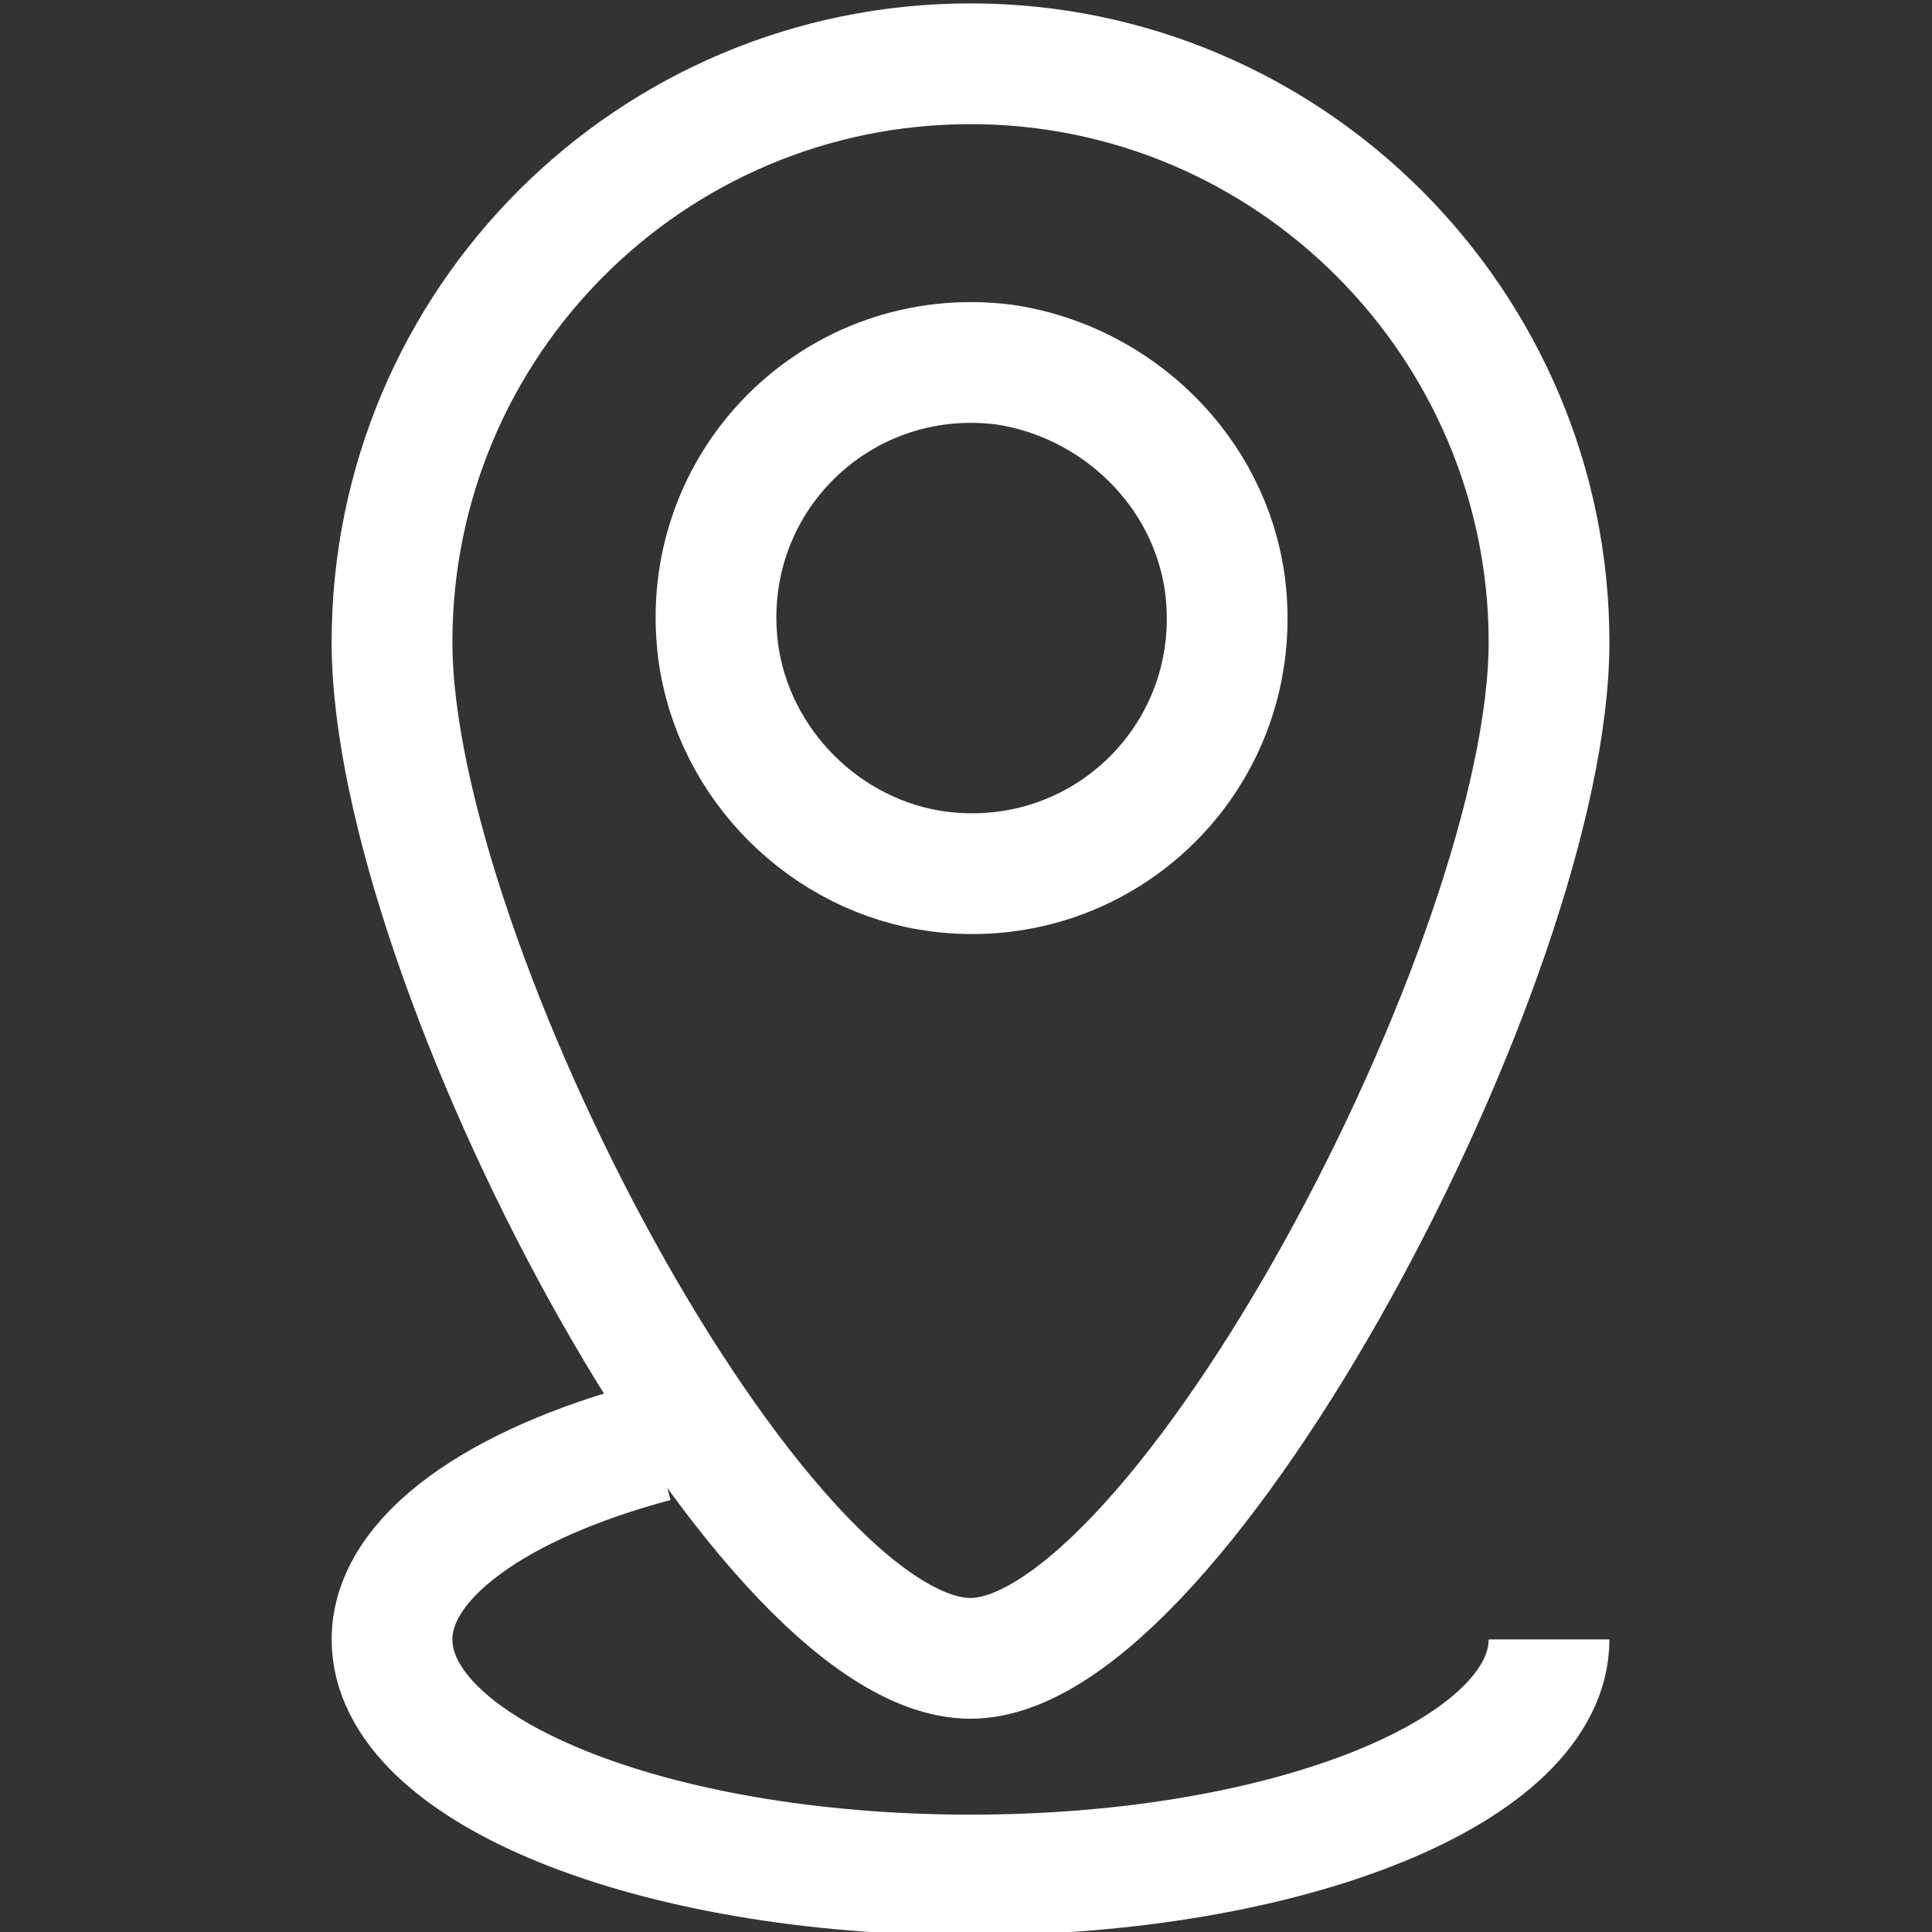
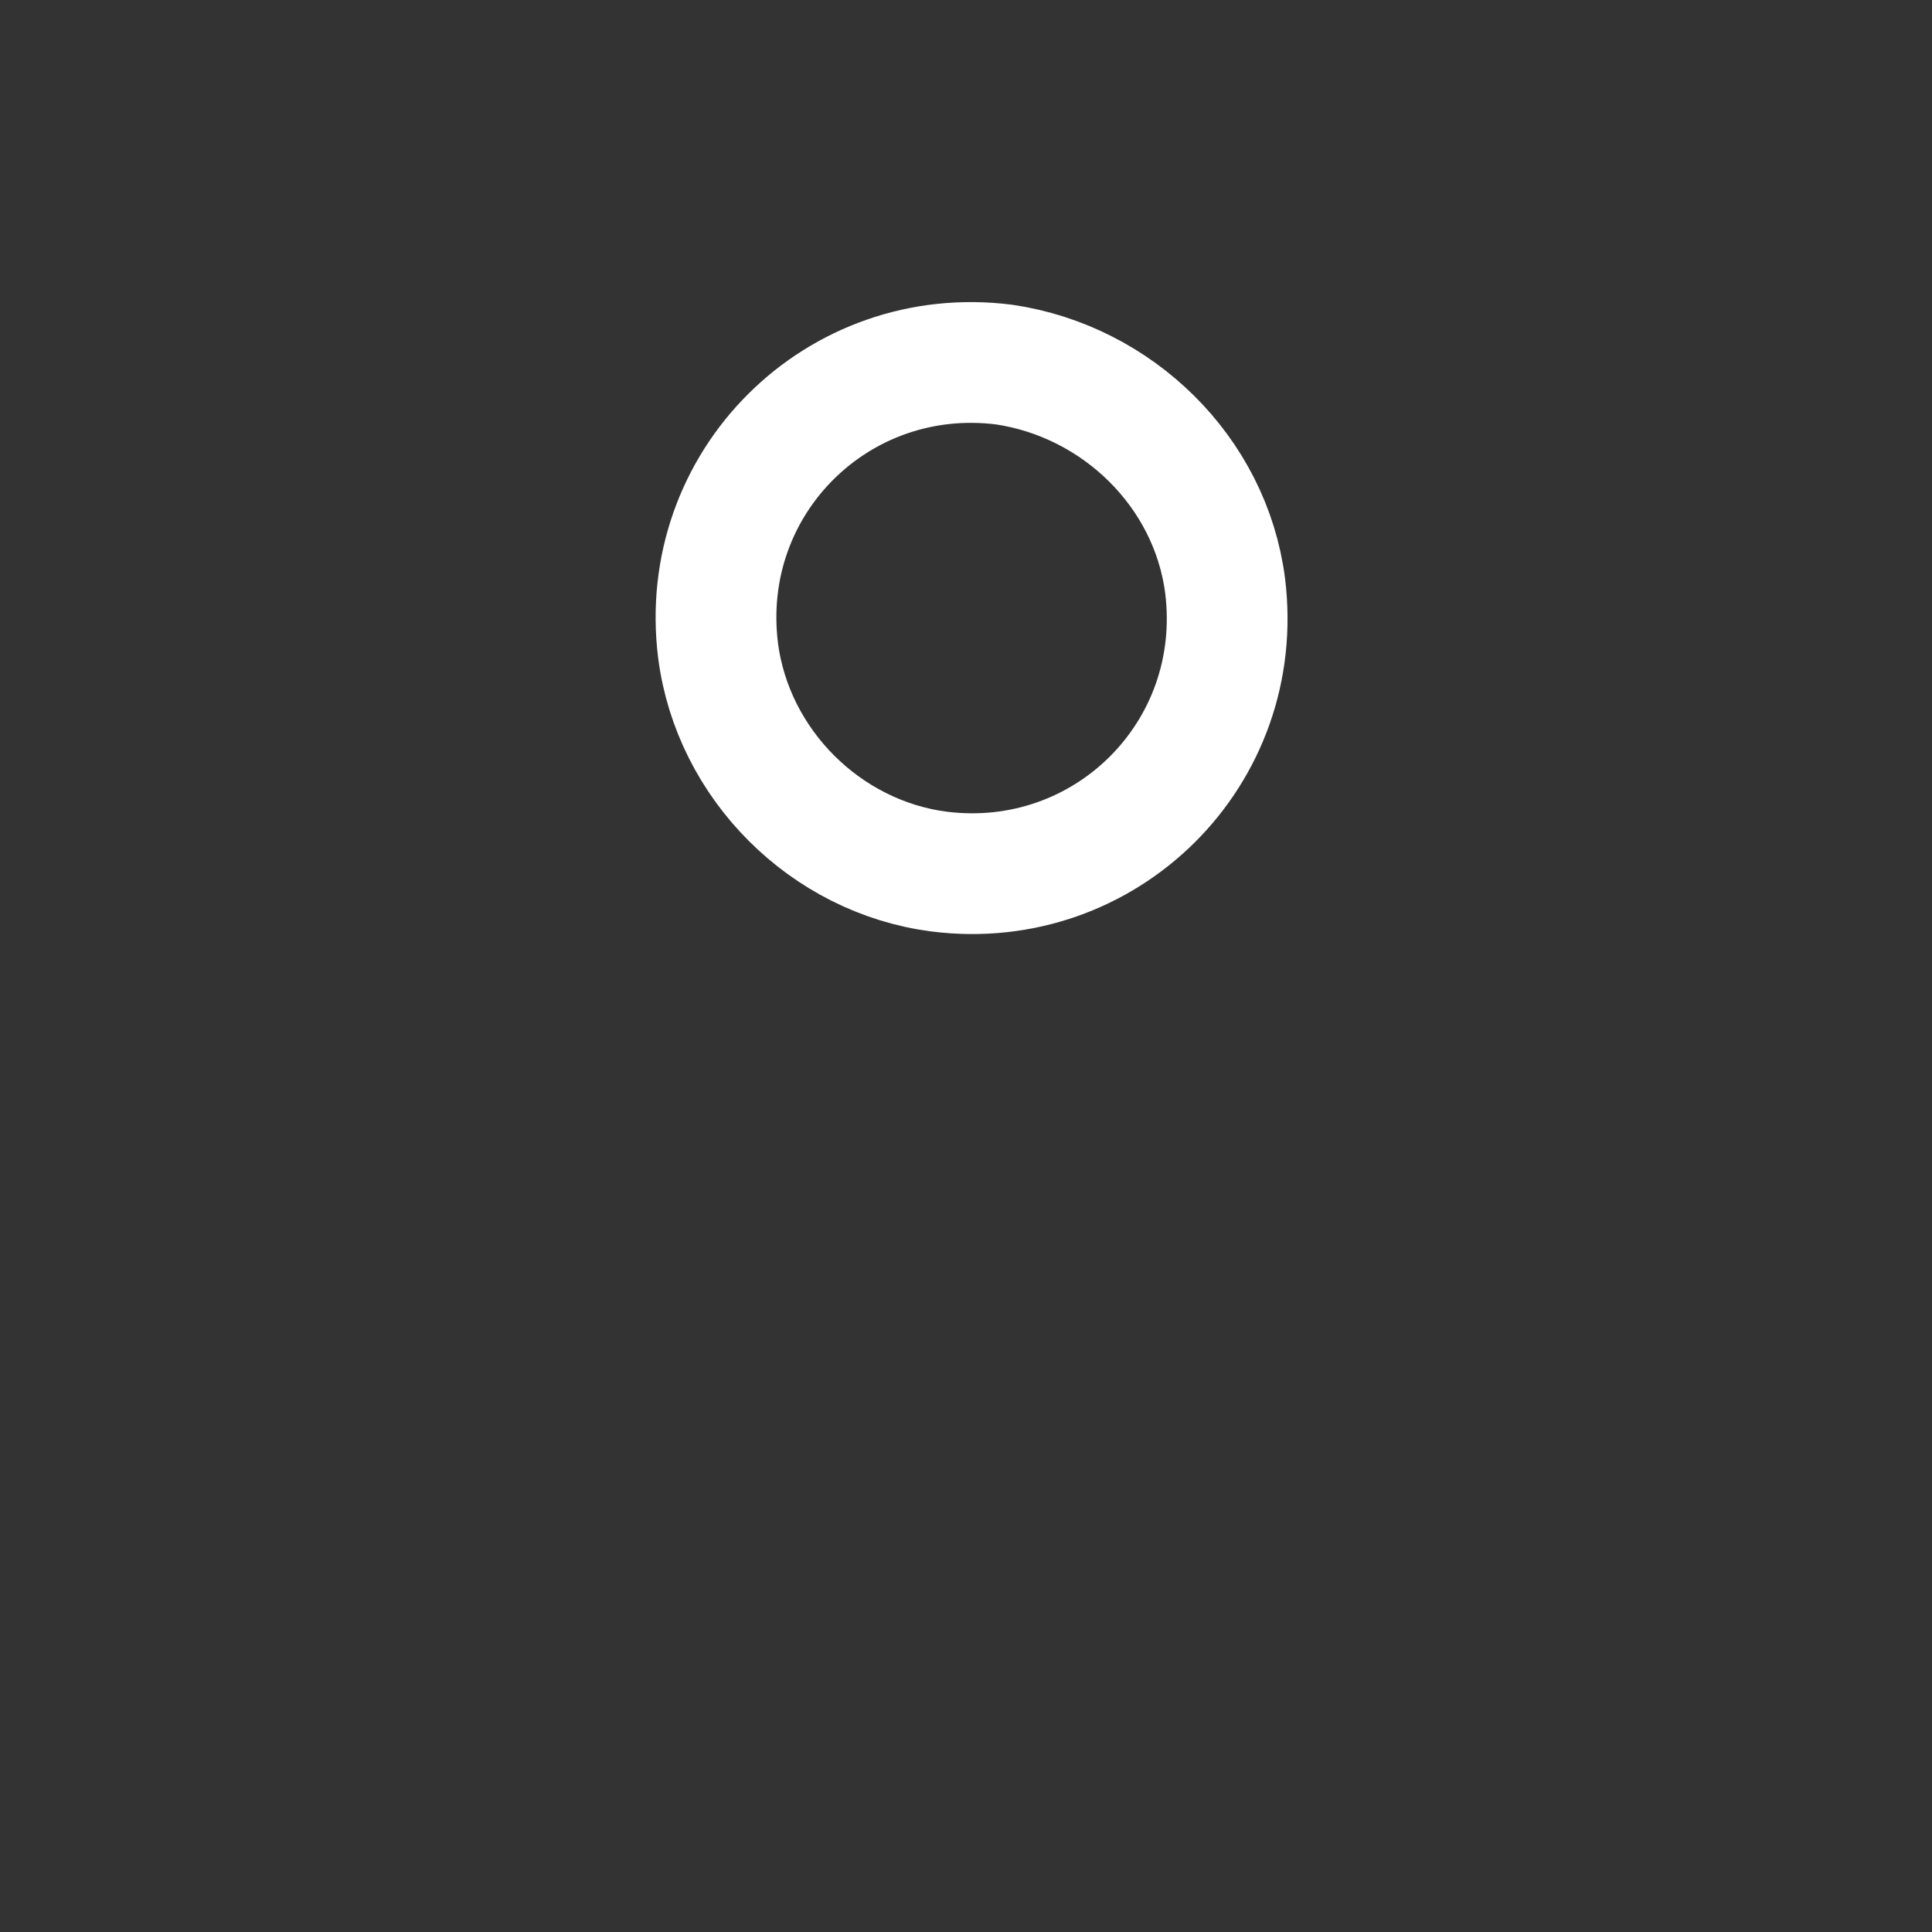
<svg xmlns="http://www.w3.org/2000/svg" version="1.1" id="Слой_1" x="0px" y="0px" width="256px" height="256px" viewBox="0 0 256 256" enable-background="new 0 0 256 256" xml:space="preserve">
  <rect x="0" y="0" width="256" height="256" fill="#333333" stroke="none" />
-   <path fill="none" stroke="#FFFFFF" stroke-width="16" stroke-miterlimit="10" d="M51.944,85.105  c0,42.368,48.502,134.635,76.655,134.635c27.598,0,76.655-92.545,76.655-134.635c0-42.092-34.285-76.655-76.655-76.655  C86.232,8.45,51.944,42.735,51.944,85.105z" />
  <path fill="none" stroke="#FFFFFF" stroke-width="16" stroke-miterlimit="10" d="M162.33,77.579  c2.787,22.3-15.891,40.696-37.912,37.908c-15.05-1.952-27.316-14.215-29.268-29.269c-2.788-22.3,15.889-40.696,37.911-37.908  C148.111,50.54,160.377,62.525,162.33,77.579z" />
-   <path fill="none" stroke="#FFFFFF" stroke-width="16" stroke-miterlimit="10" d="M205.255,217.229  c0,17.285-34.284,31.222-76.655,31.222c-42.368,0-76.655-13.937-76.655-31.222c0-10.867,13.937-20.625,34.843-26.199" />
</svg>